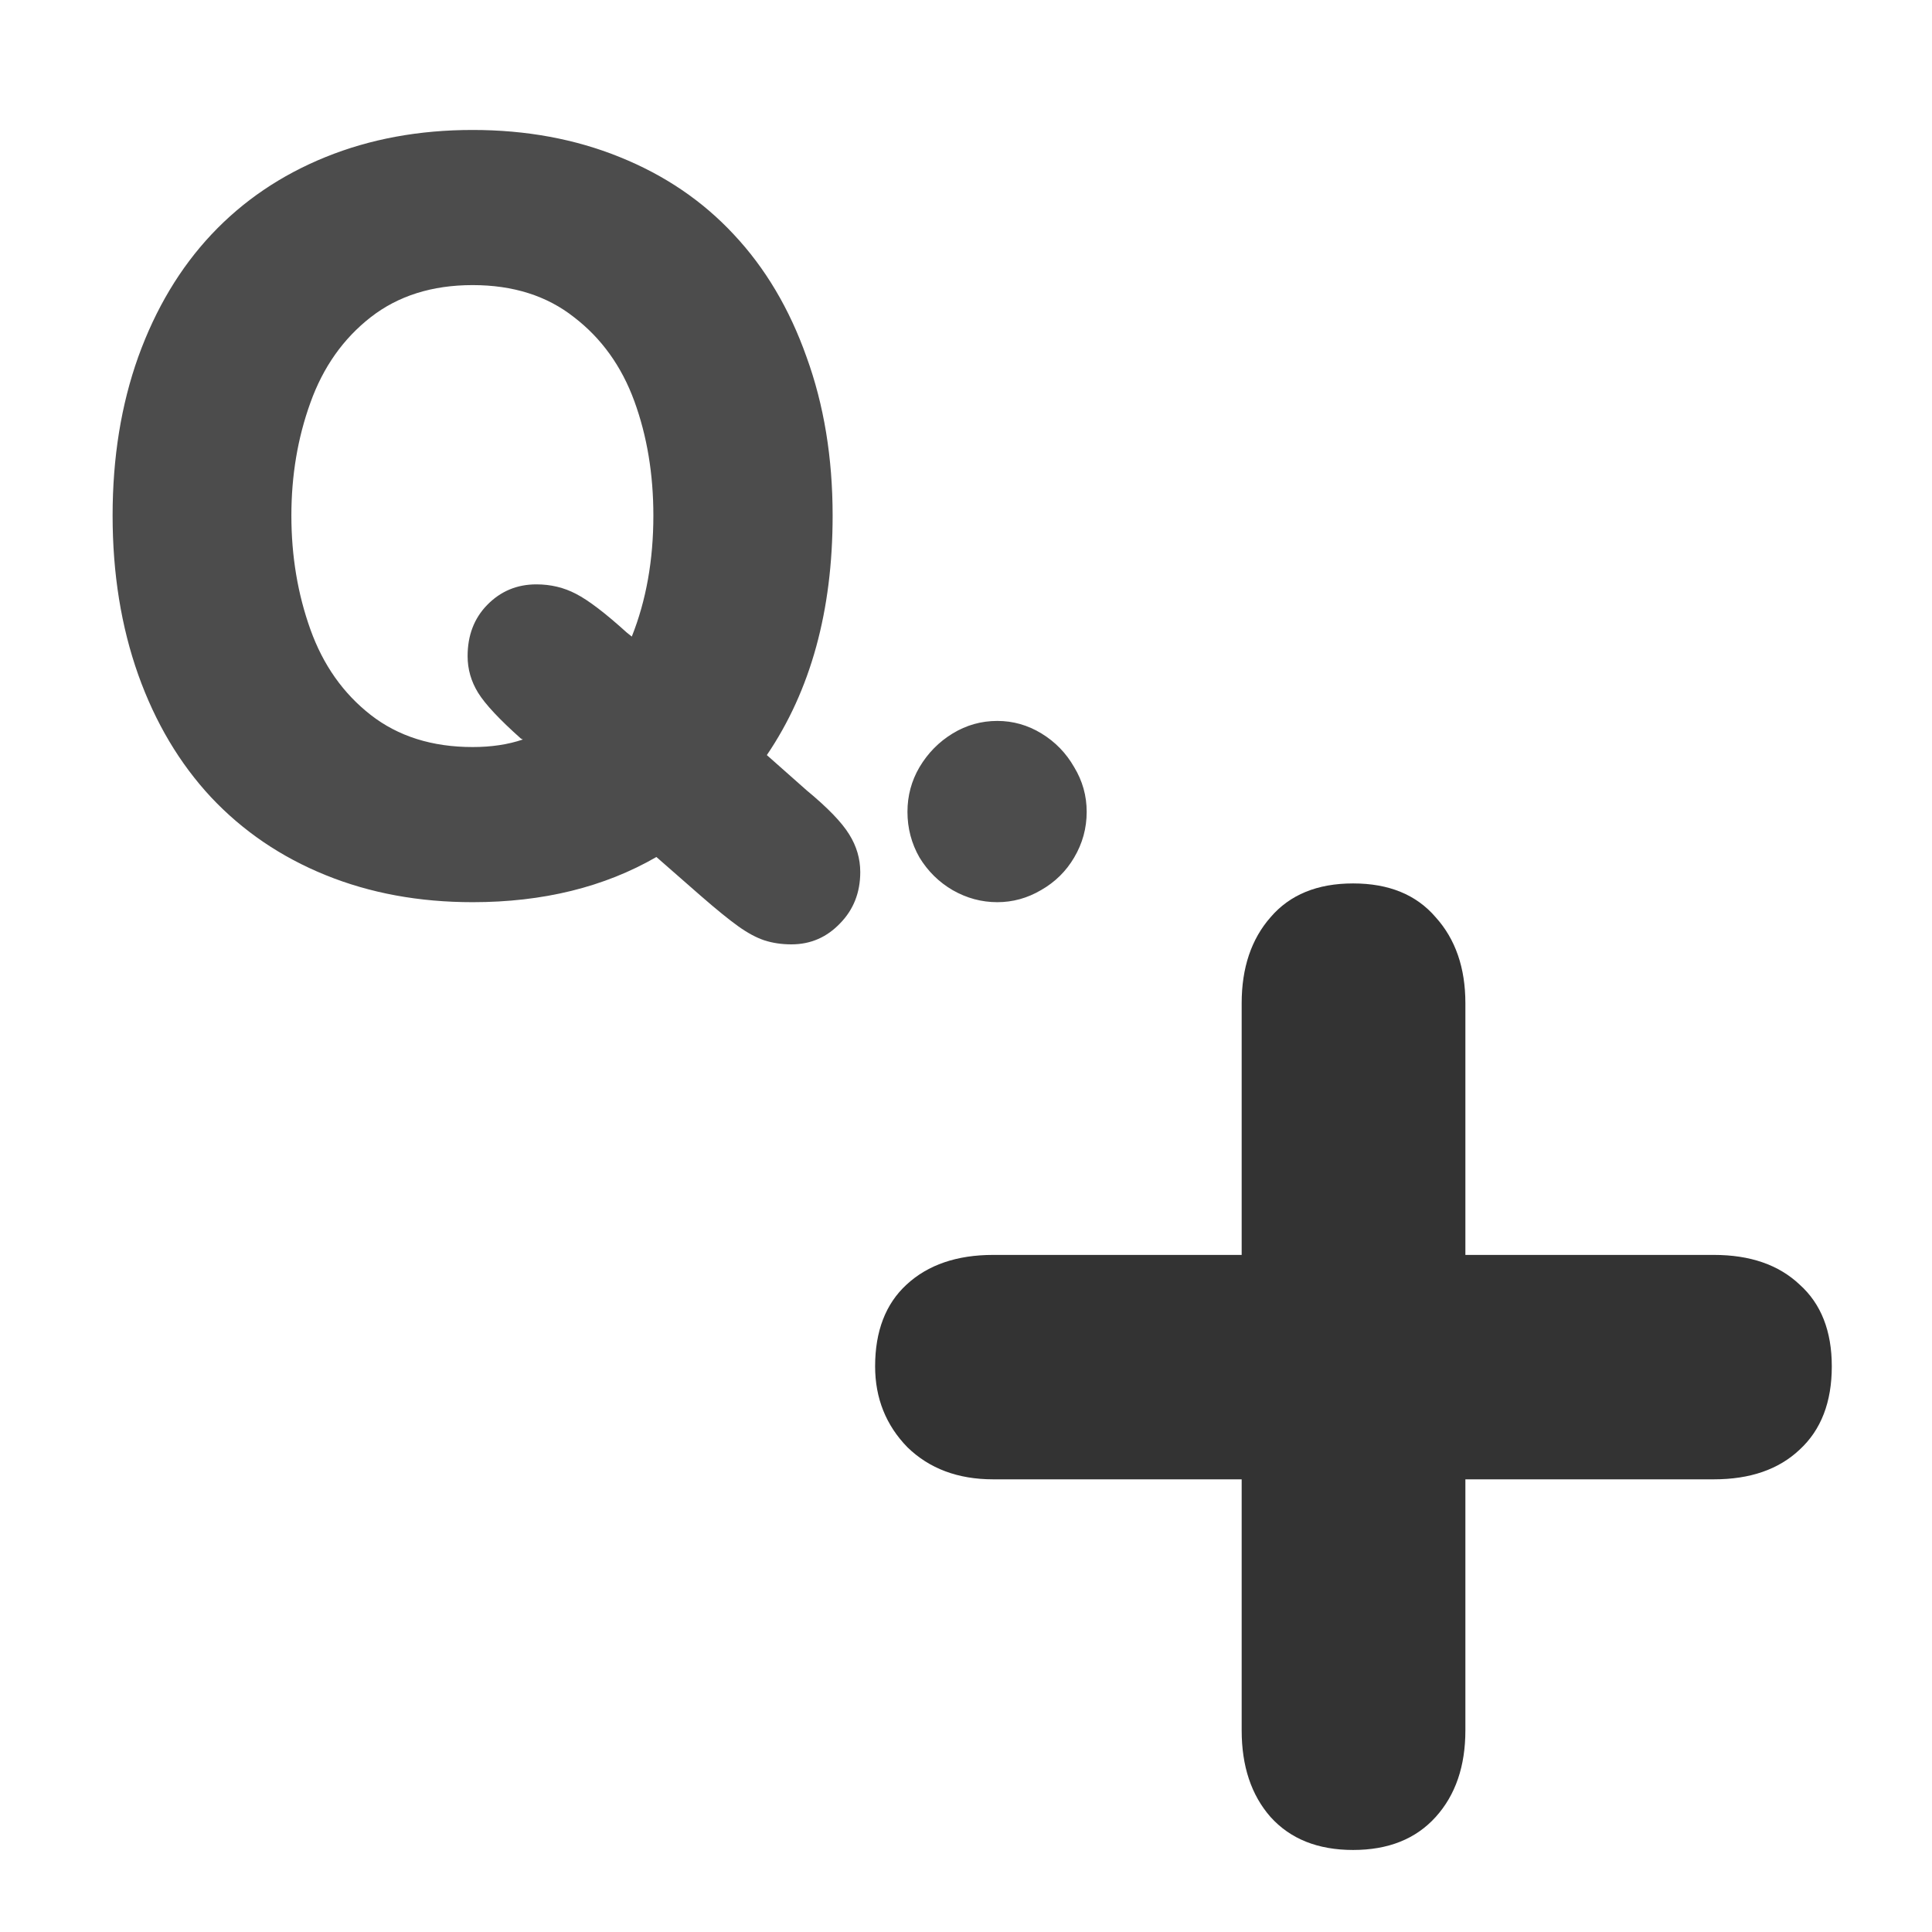
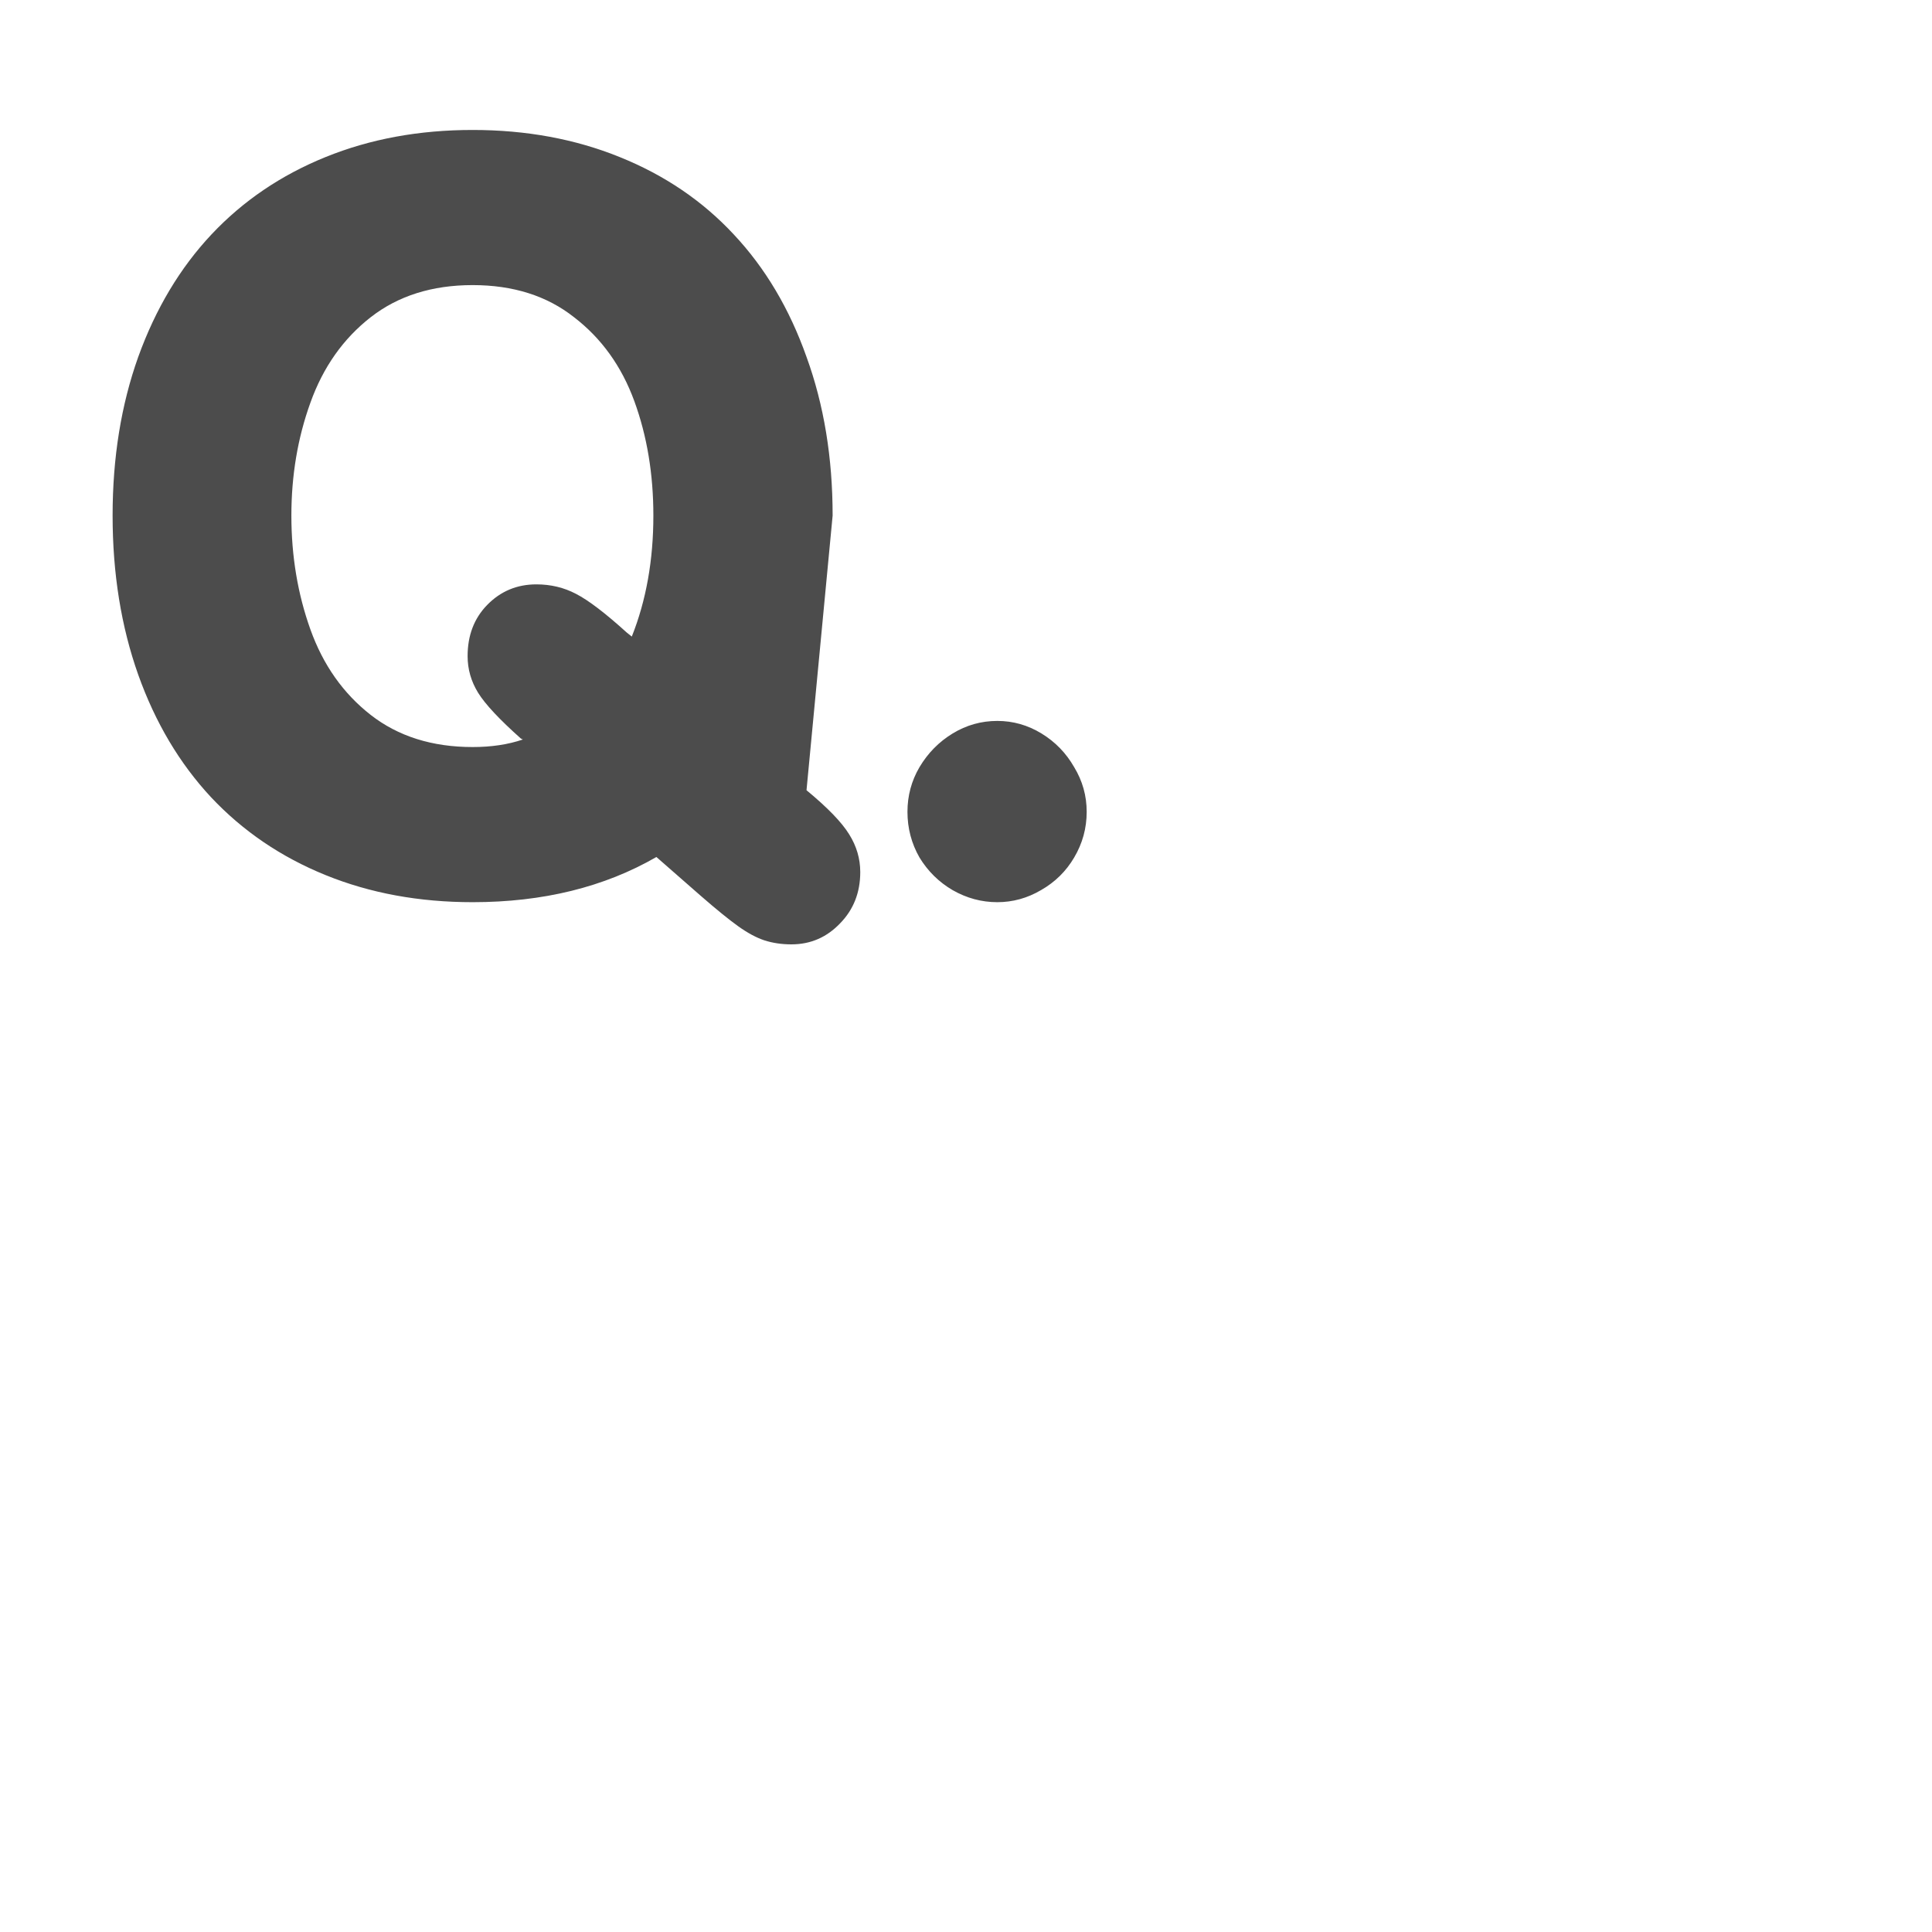
<svg xmlns="http://www.w3.org/2000/svg" xmlns:ns1="http://sodipodi.sourceforge.net/DTD/sodipodi-0.dtd" xmlns:ns2="http://www.inkscape.org/namespaces/inkscape" xmlns:xlink="http://www.w3.org/1999/xlink" version="1.0" x="0" y="0" width="60" height="60" id="svg1" ns1:version="0.32" ns2:version="0.38.1" ns1:docname="addquestion.svg" ns1:docbase="/home/danny/flat/scalable/actions">
  <ns1:namedview id="base" pagecolor="#ffffff" bordercolor="#666666" borderopacity="1.0" ns2:pageopacity="0.0" ns2:pageshadow="2" ns2:zoom="4.9119410" ns2:cx="46.481703" ns2:cy="22.309357" ns2:window-width="1016" ns2:window-height="685" ns2:window-x="0" ns2:window-y="0" />
  <defs id="defs3">
    <linearGradient id="linearGradient772">
      <stop style="stop-color:#000;stop-opacity:1;" offset="0" id="stop773" />
      <stop style="stop-color:#fff;stop-opacity:1;" offset="1" id="stop774" />
    </linearGradient>
    <linearGradient xlink:href="#linearGradient772" id="linearGradient775" />
  </defs>
-   <path style="font-size:12;font-weight:900;stroke-width:1pt;font-family:VAG Rounded Black SSi;fill:#4c4c4c;fill-opacity:1;" d="M 28.182,25.212 C 28.182,24.713 28.306,24.25 28.556,23.824 C 28.816,23.387 29.159,23.039 29.585,22.779 C 30.011,22.519 30.474,22.389 30.973,22.389 C 31.461,22.389 31.919,22.519 32.345,22.779 C 32.771,23.039 33.109,23.387 33.359,23.824 C 33.618,24.25 33.748,24.713 33.748,25.212 C 33.748,25.721 33.618,26.194 33.359,26.631 C 33.109,27.057 32.766,27.395 32.329,27.644 C 31.903,27.894 31.451,28.018 30.973,28.018 C 30.484,28.018 30.022,27.894 29.585,27.644 C 29.159,27.395 28.816,27.057 28.556,26.631 C 28.306,26.194 28.182,25.721 28.182,25.212 z M 21.757,27.816 L 20.385,26.615 C 18.763,27.551 16.861,28.018 14.678,28.018 C 13.014,28.018 11.491,27.738 10.109,27.176 C 8.726,26.615 7.541,25.809 6.554,24.759 C 5.576,23.709 4.823,22.441 4.293,20.955 C 3.762,19.458 3.497,17.81 3.497,16.012 C 3.497,14.213 3.762,12.571 4.293,11.084 C 4.833,9.587 5.592,8.319 6.569,7.279 C 7.546,6.24 8.726,5.439 10.109,4.878 C 11.491,4.317 13.014,4.036 14.678,4.036 C 16.341,4.036 17.864,4.317 19.247,4.878 C 20.64,5.439 21.819,6.24 22.786,7.279 C 23.763,8.319 24.517,9.587 25.047,11.084 C 25.588,12.571 25.858,14.213 25.858,16.012 C 25.858,18.964 25.177,21.443 23.815,23.45 L 25.047,24.541 C 25.702,25.082 26.144,25.539 26.373,25.913 C 26.601,26.277 26.716,26.667 26.716,27.083 C 26.716,27.717 26.508,28.247 26.092,28.673 C 25.676,29.11 25.172,29.328 24.579,29.328 C 24.278,29.328 23.997,29.287 23.737,29.203 C 23.488,29.12 23.218,28.975 22.927,28.767 C 22.636,28.559 22.246,28.242 21.757,27.816 z M 14.678,8.854 C 13.42,8.854 12.365,9.187 11.512,9.852 C 10.66,10.517 10.036,11.401 9.641,12.503 C 9.246,13.595 9.049,14.764 9.049,16.012 C 9.049,17.269 9.246,18.449 9.641,19.551 C 10.036,20.653 10.66,21.537 11.512,22.202 C 12.365,22.867 13.42,23.2 14.678,23.2 C 15.26,23.2 15.78,23.122 16.237,22.966 L 16.175,22.935 C 15.509,22.342 15.068,21.869 14.849,21.516 C 14.631,21.163 14.522,20.783 14.522,20.378 C 14.522,19.733 14.724,19.203 15.13,18.787 C 15.546,18.361 16.055,18.148 16.658,18.148 C 17.105,18.148 17.516,18.247 17.89,18.444 C 18.275,18.642 18.8,19.042 19.465,19.645 L 19.621,19.769 C 20.068,18.647 20.291,17.394 20.291,16.012 C 20.291,14.722 20.094,13.537 19.699,12.456 C 19.304,11.375 18.68,10.507 17.828,9.852 C 16.986,9.187 15.936,8.854 14.678,8.854 z " id="path860" />
-   <path transform="scale(4.375,4.375)" style="font-size:12;font-weight:900;stroke-width:1pt;font-family:VAG Rounded Black SSi;fill:#333333;fill-opacity:1;" d="M 8.814,8.908 L 8.814,7.121 C 8.814,6.871 8.882,6.667 9.019,6.511 C 9.156,6.351 9.351,6.271 9.605,6.271 C 9.859,6.271 10.054,6.351 10.191,6.511 C 10.332,6.667 10.402,6.871 10.402,7.121 L 10.402,8.908 L 12.166,8.908 C 12.423,8.908 12.626,8.978 12.775,9.119 C 12.927,9.255 13.003,9.449 13.003,9.699 C 13.003,9.953 12.927,10.15 12.775,10.29 C 12.626,10.431 12.423,10.501 12.166,10.501 L 10.402,10.501 L 10.402,12.283 C 10.402,12.537 10.332,12.742 10.191,12.898 C 10.05,13.054 9.855,13.132 9.605,13.132 C 9.355,13.132 9.16,13.054 9.019,12.898 C 8.882,12.742 8.814,12.537 8.814,12.283 L 8.814,10.501 L 7.05,10.501 C 6.8,10.501 6.597,10.425 6.441,10.273 C 6.289,10.117 6.212,9.925 6.212,9.699 C 6.212,9.449 6.287,9.255 6.435,9.119 C 6.587,8.978 6.793,8.908 7.05,8.908 L 8.814,8.908 z " id="path834" />
+   <path style="font-size:12;font-weight:900;stroke-width:1pt;font-family:VAG Rounded Black SSi;fill:#4c4c4c;fill-opacity:1;" d="M 28.182,25.212 C 28.182,24.713 28.306,24.25 28.556,23.824 C 28.816,23.387 29.159,23.039 29.585,22.779 C 30.011,22.519 30.474,22.389 30.973,22.389 C 31.461,22.389 31.919,22.519 32.345,22.779 C 32.771,23.039 33.109,23.387 33.359,23.824 C 33.618,24.25 33.748,24.713 33.748,25.212 C 33.748,25.721 33.618,26.194 33.359,26.631 C 33.109,27.057 32.766,27.395 32.329,27.644 C 31.903,27.894 31.451,28.018 30.973,28.018 C 30.484,28.018 30.022,27.894 29.585,27.644 C 29.159,27.395 28.816,27.057 28.556,26.631 C 28.306,26.194 28.182,25.721 28.182,25.212 z M 21.757,27.816 L 20.385,26.615 C 18.763,27.551 16.861,28.018 14.678,28.018 C 13.014,28.018 11.491,27.738 10.109,27.176 C 8.726,26.615 7.541,25.809 6.554,24.759 C 5.576,23.709 4.823,22.441 4.293,20.955 C 3.762,19.458 3.497,17.81 3.497,16.012 C 3.497,14.213 3.762,12.571 4.293,11.084 C 4.833,9.587 5.592,8.319 6.569,7.279 C 7.546,6.24 8.726,5.439 10.109,4.878 C 11.491,4.317 13.014,4.036 14.678,4.036 C 16.341,4.036 17.864,4.317 19.247,4.878 C 20.64,5.439 21.819,6.24 22.786,7.279 C 23.763,8.319 24.517,9.587 25.047,11.084 C 25.588,12.571 25.858,14.213 25.858,16.012 L 25.047,24.541 C 25.702,25.082 26.144,25.539 26.373,25.913 C 26.601,26.277 26.716,26.667 26.716,27.083 C 26.716,27.717 26.508,28.247 26.092,28.673 C 25.676,29.11 25.172,29.328 24.579,29.328 C 24.278,29.328 23.997,29.287 23.737,29.203 C 23.488,29.12 23.218,28.975 22.927,28.767 C 22.636,28.559 22.246,28.242 21.757,27.816 z M 14.678,8.854 C 13.42,8.854 12.365,9.187 11.512,9.852 C 10.66,10.517 10.036,11.401 9.641,12.503 C 9.246,13.595 9.049,14.764 9.049,16.012 C 9.049,17.269 9.246,18.449 9.641,19.551 C 10.036,20.653 10.66,21.537 11.512,22.202 C 12.365,22.867 13.42,23.2 14.678,23.2 C 15.26,23.2 15.78,23.122 16.237,22.966 L 16.175,22.935 C 15.509,22.342 15.068,21.869 14.849,21.516 C 14.631,21.163 14.522,20.783 14.522,20.378 C 14.522,19.733 14.724,19.203 15.13,18.787 C 15.546,18.361 16.055,18.148 16.658,18.148 C 17.105,18.148 17.516,18.247 17.89,18.444 C 18.275,18.642 18.8,19.042 19.465,19.645 L 19.621,19.769 C 20.068,18.647 20.291,17.394 20.291,16.012 C 20.291,14.722 20.094,13.537 19.699,12.456 C 19.304,11.375 18.68,10.507 17.828,9.852 C 16.986,9.187 15.936,8.854 14.678,8.854 z " id="path860" />
</svg>